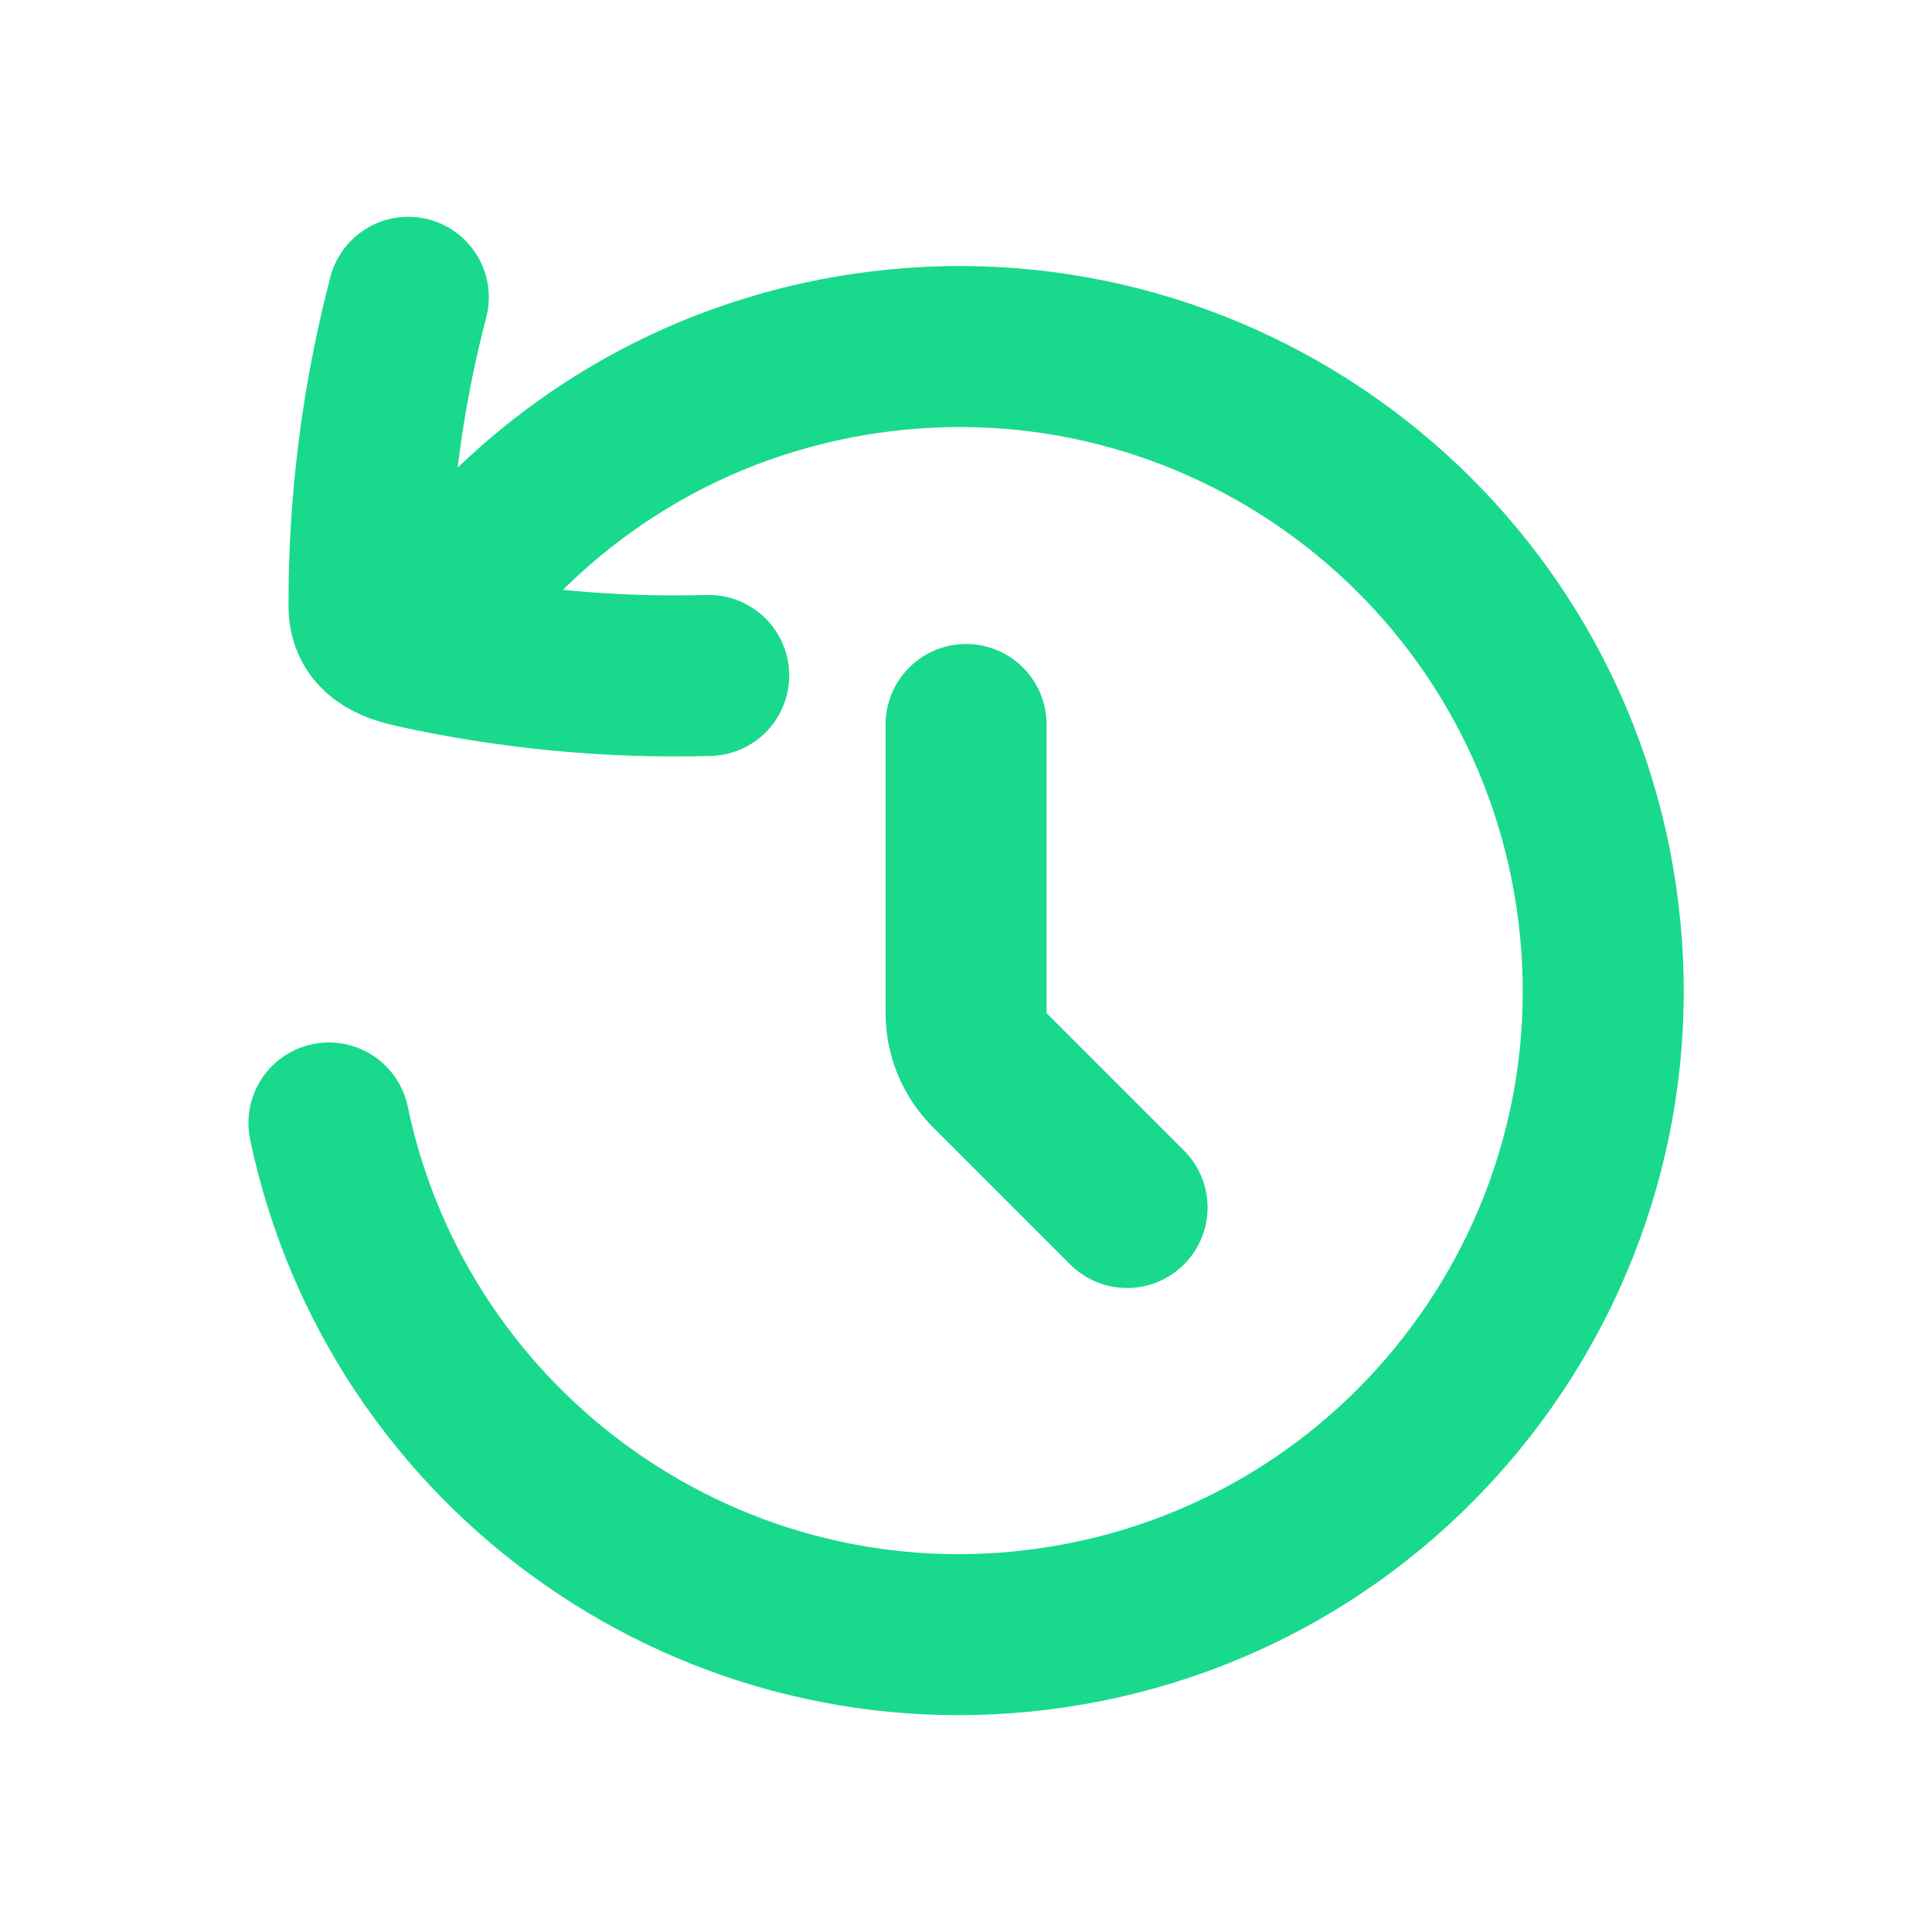
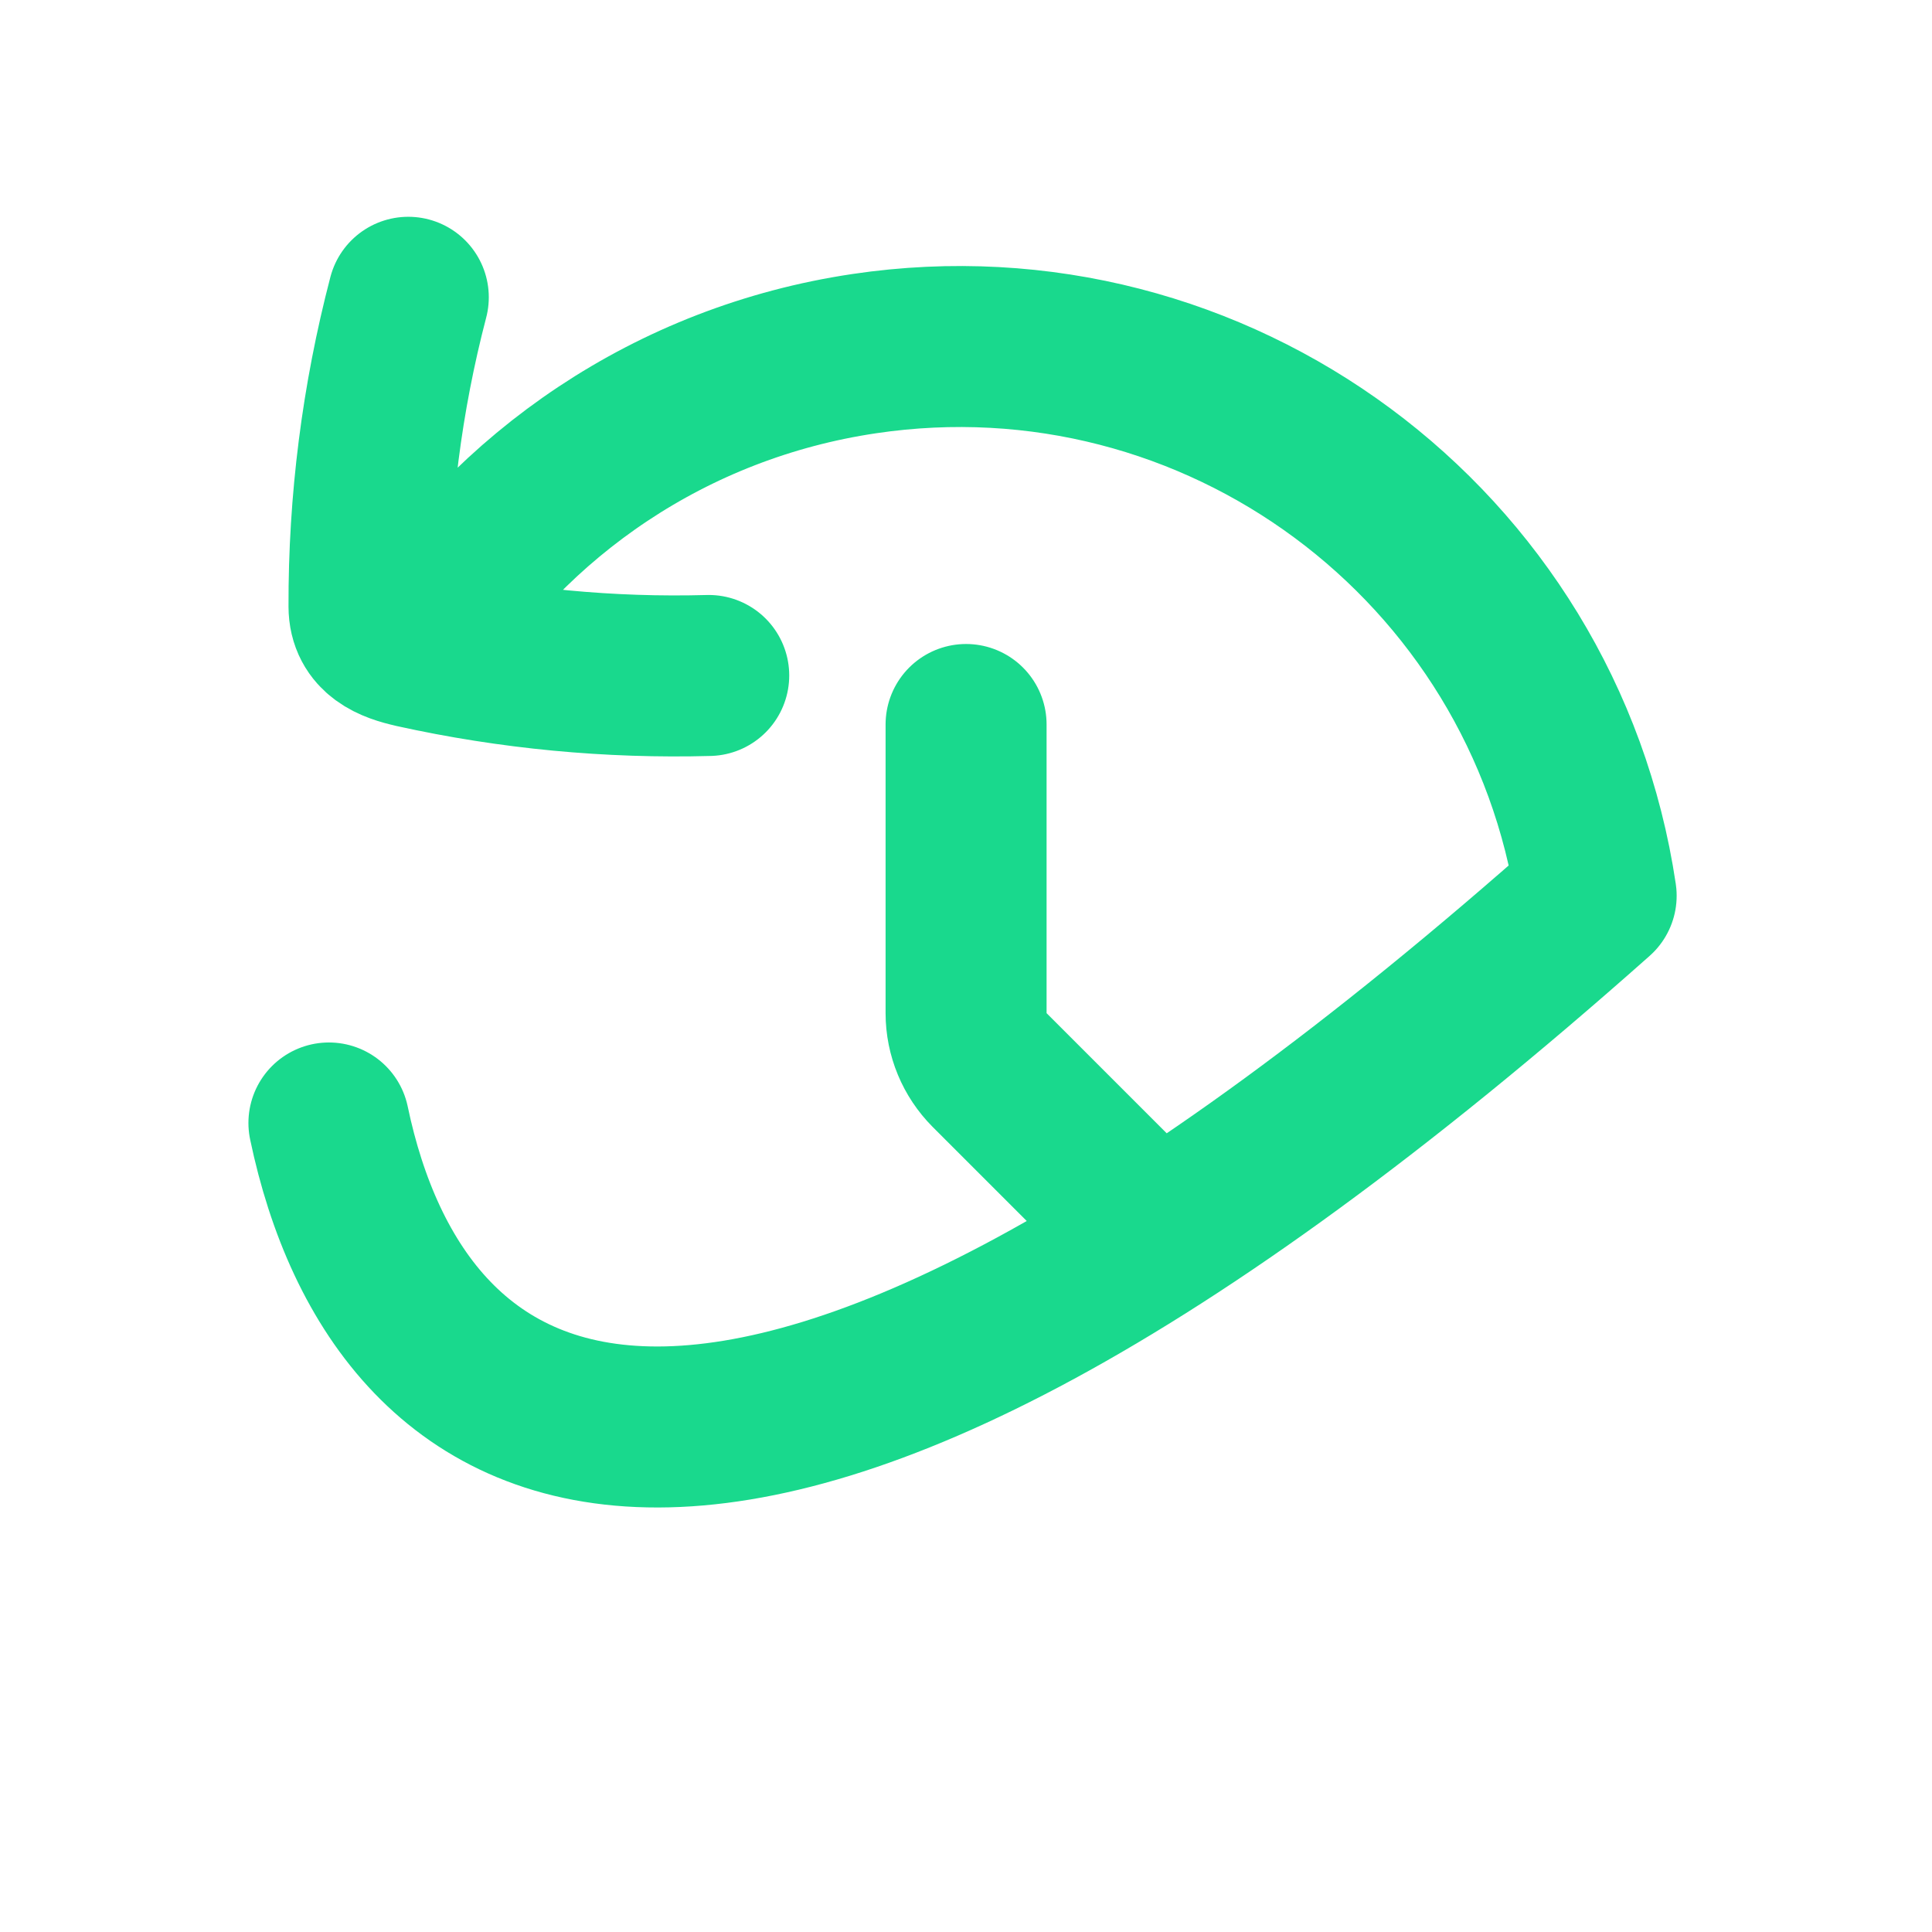
<svg xmlns="http://www.w3.org/2000/svg" width="24" height="24" viewBox="0 0 24 24" fill="none">
-   <path d="M5.072 3.693C4.744 4.947 4.58 6.238 4.584 7.534C4.585 7.872 4.867 7.981 5.143 8.042L5.145 8.043M8.804 8.391C7.574 8.425 6.345 8.308 5.145 8.043M5.145 8.043C6.345 6.139 8.336 4.75 10.736 4.393C15.107 3.742 19.177 6.757 19.828 11.127C20.479 15.497 17.464 19.567 13.094 20.218C8.881 20.846 4.947 18.066 4.086 13.95M14.001 15L12.294 13.293C12.107 13.105 12.001 12.851 12.001 12.586V9" stroke="#19D98D" stroke-width="2" stroke-linecap="round" stroke-linejoin="round" />
+   <path d="M5.072 3.693C4.744 4.947 4.58 6.238 4.584 7.534C4.585 7.872 4.867 7.981 5.143 8.042L5.145 8.043M8.804 8.391C7.574 8.425 6.345 8.308 5.145 8.043M5.145 8.043C6.345 6.139 8.336 4.75 10.736 4.393C15.107 3.742 19.177 6.757 19.828 11.127C8.881 20.846 4.947 18.066 4.086 13.95M14.001 15L12.294 13.293C12.107 13.105 12.001 12.851 12.001 12.586V9" stroke="#19D98D" stroke-width="2" stroke-linecap="round" stroke-linejoin="round" />
</svg>